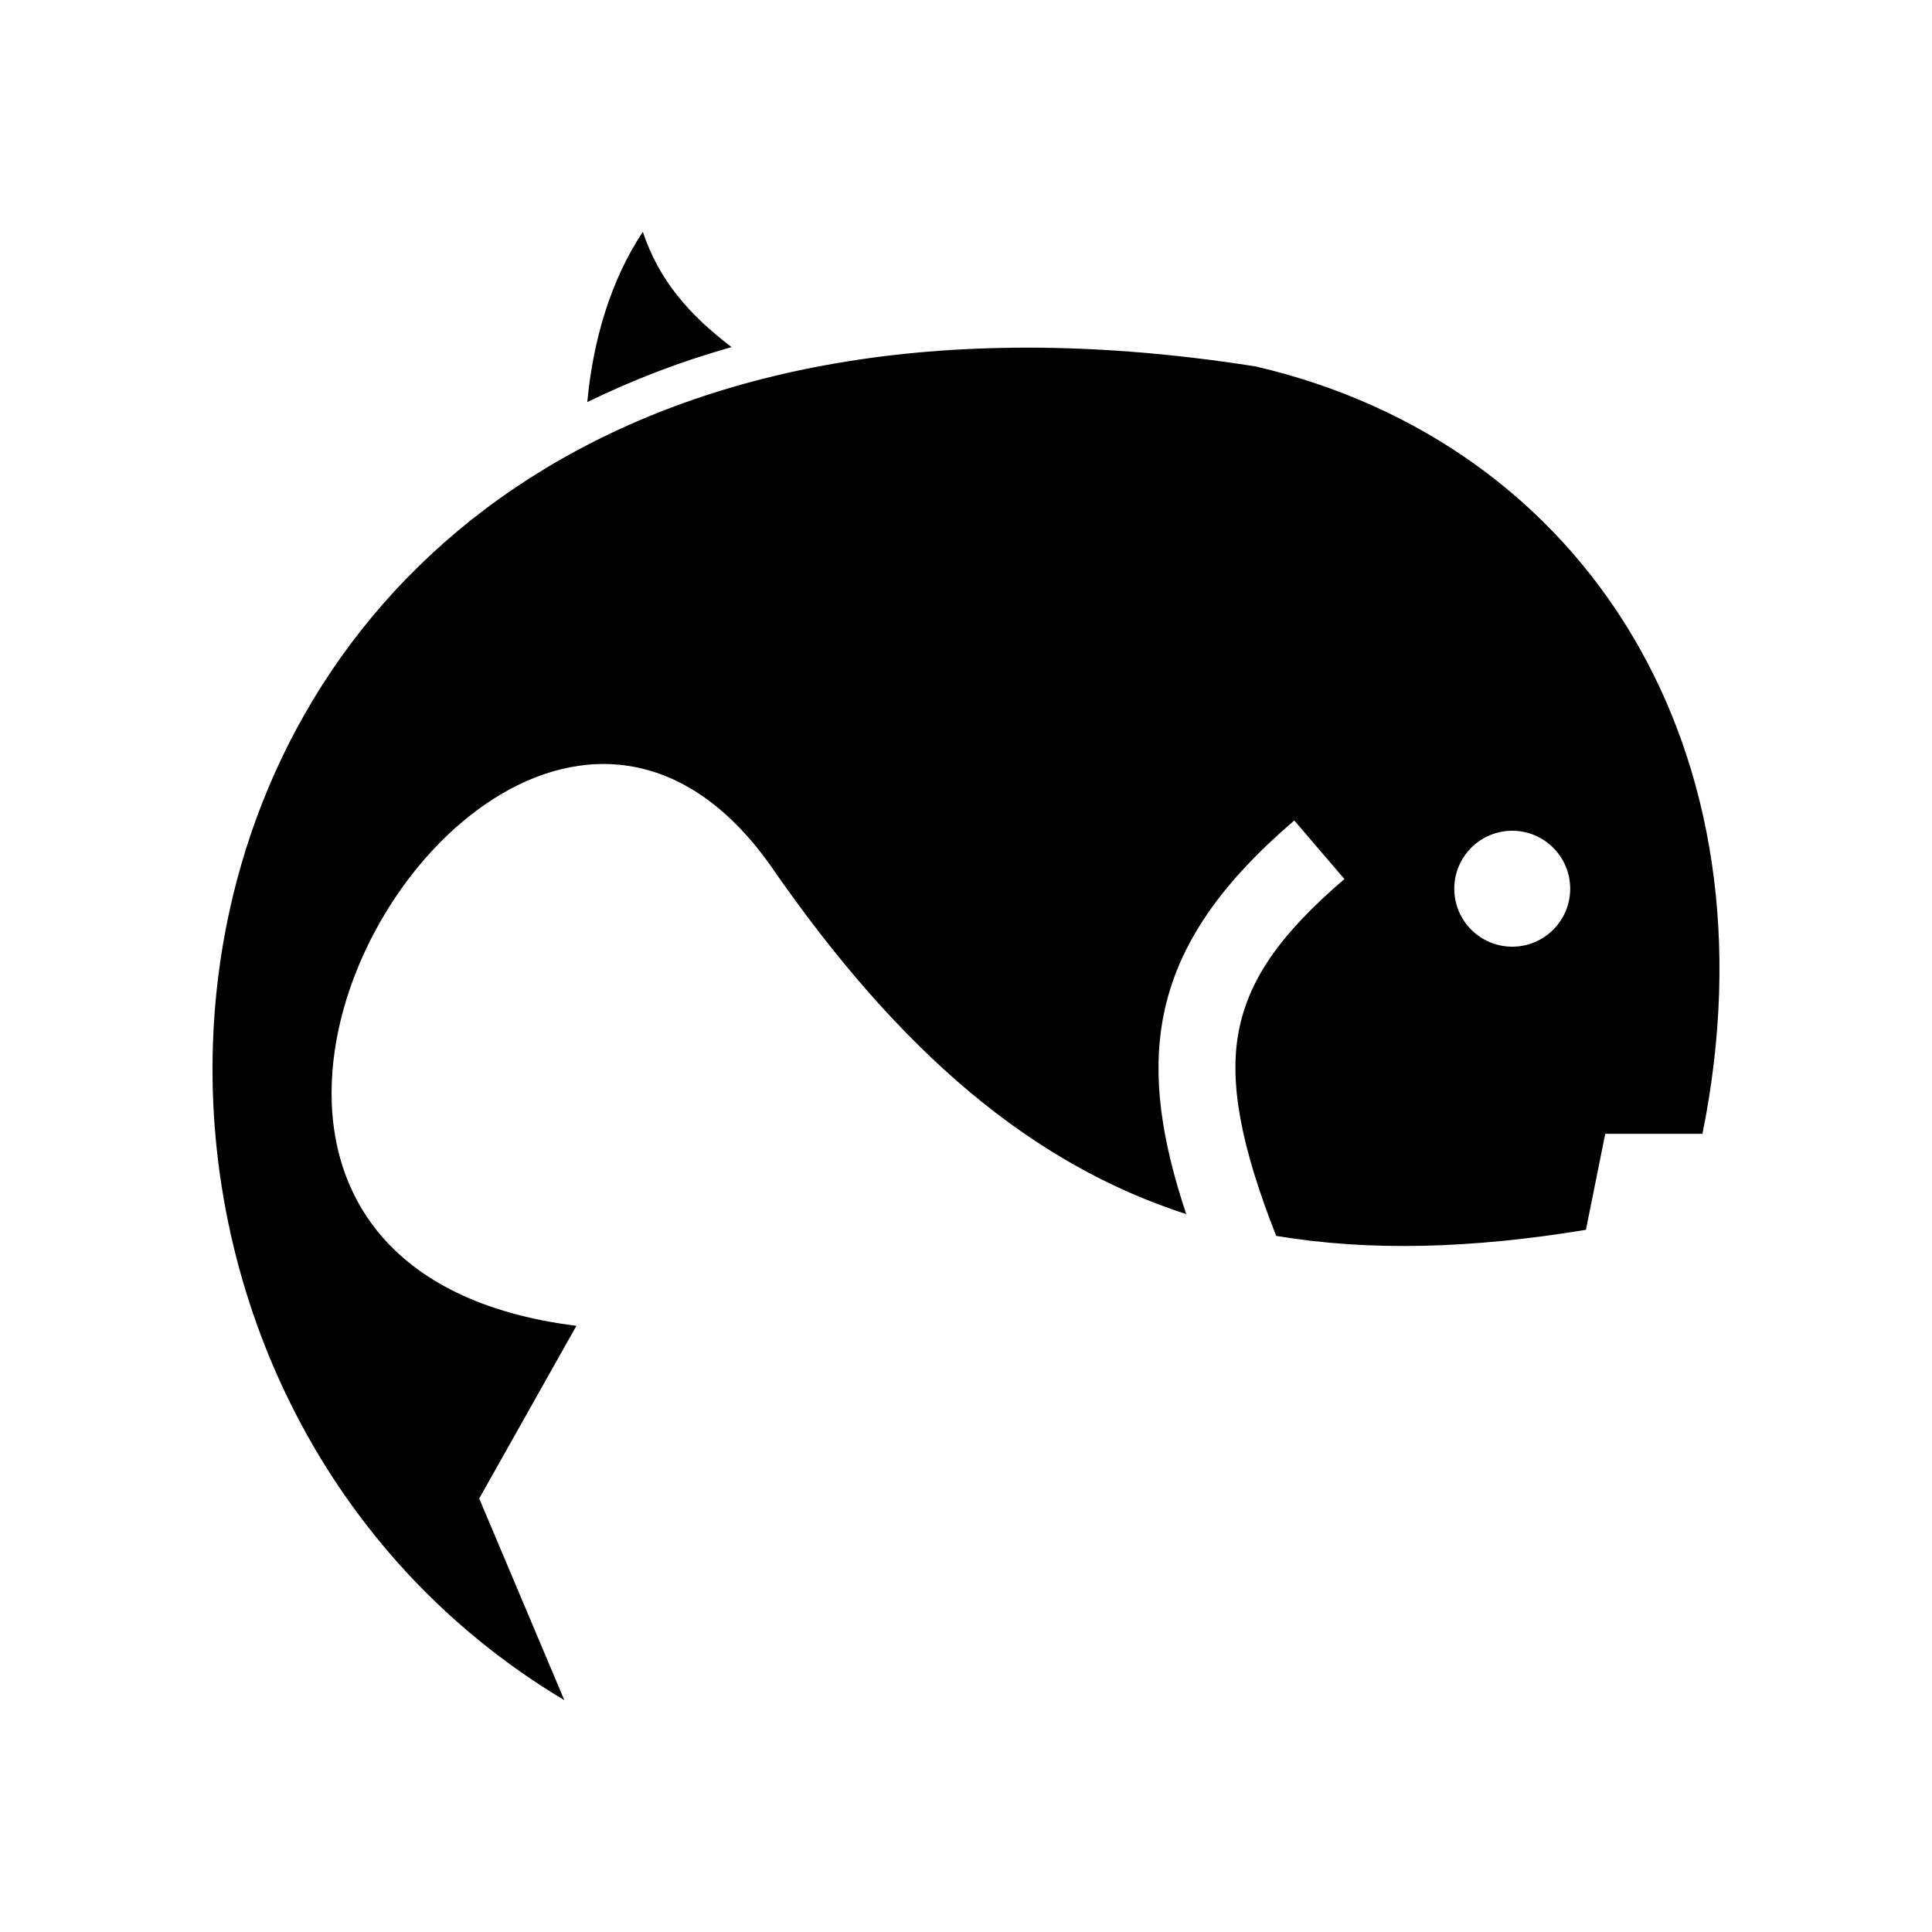
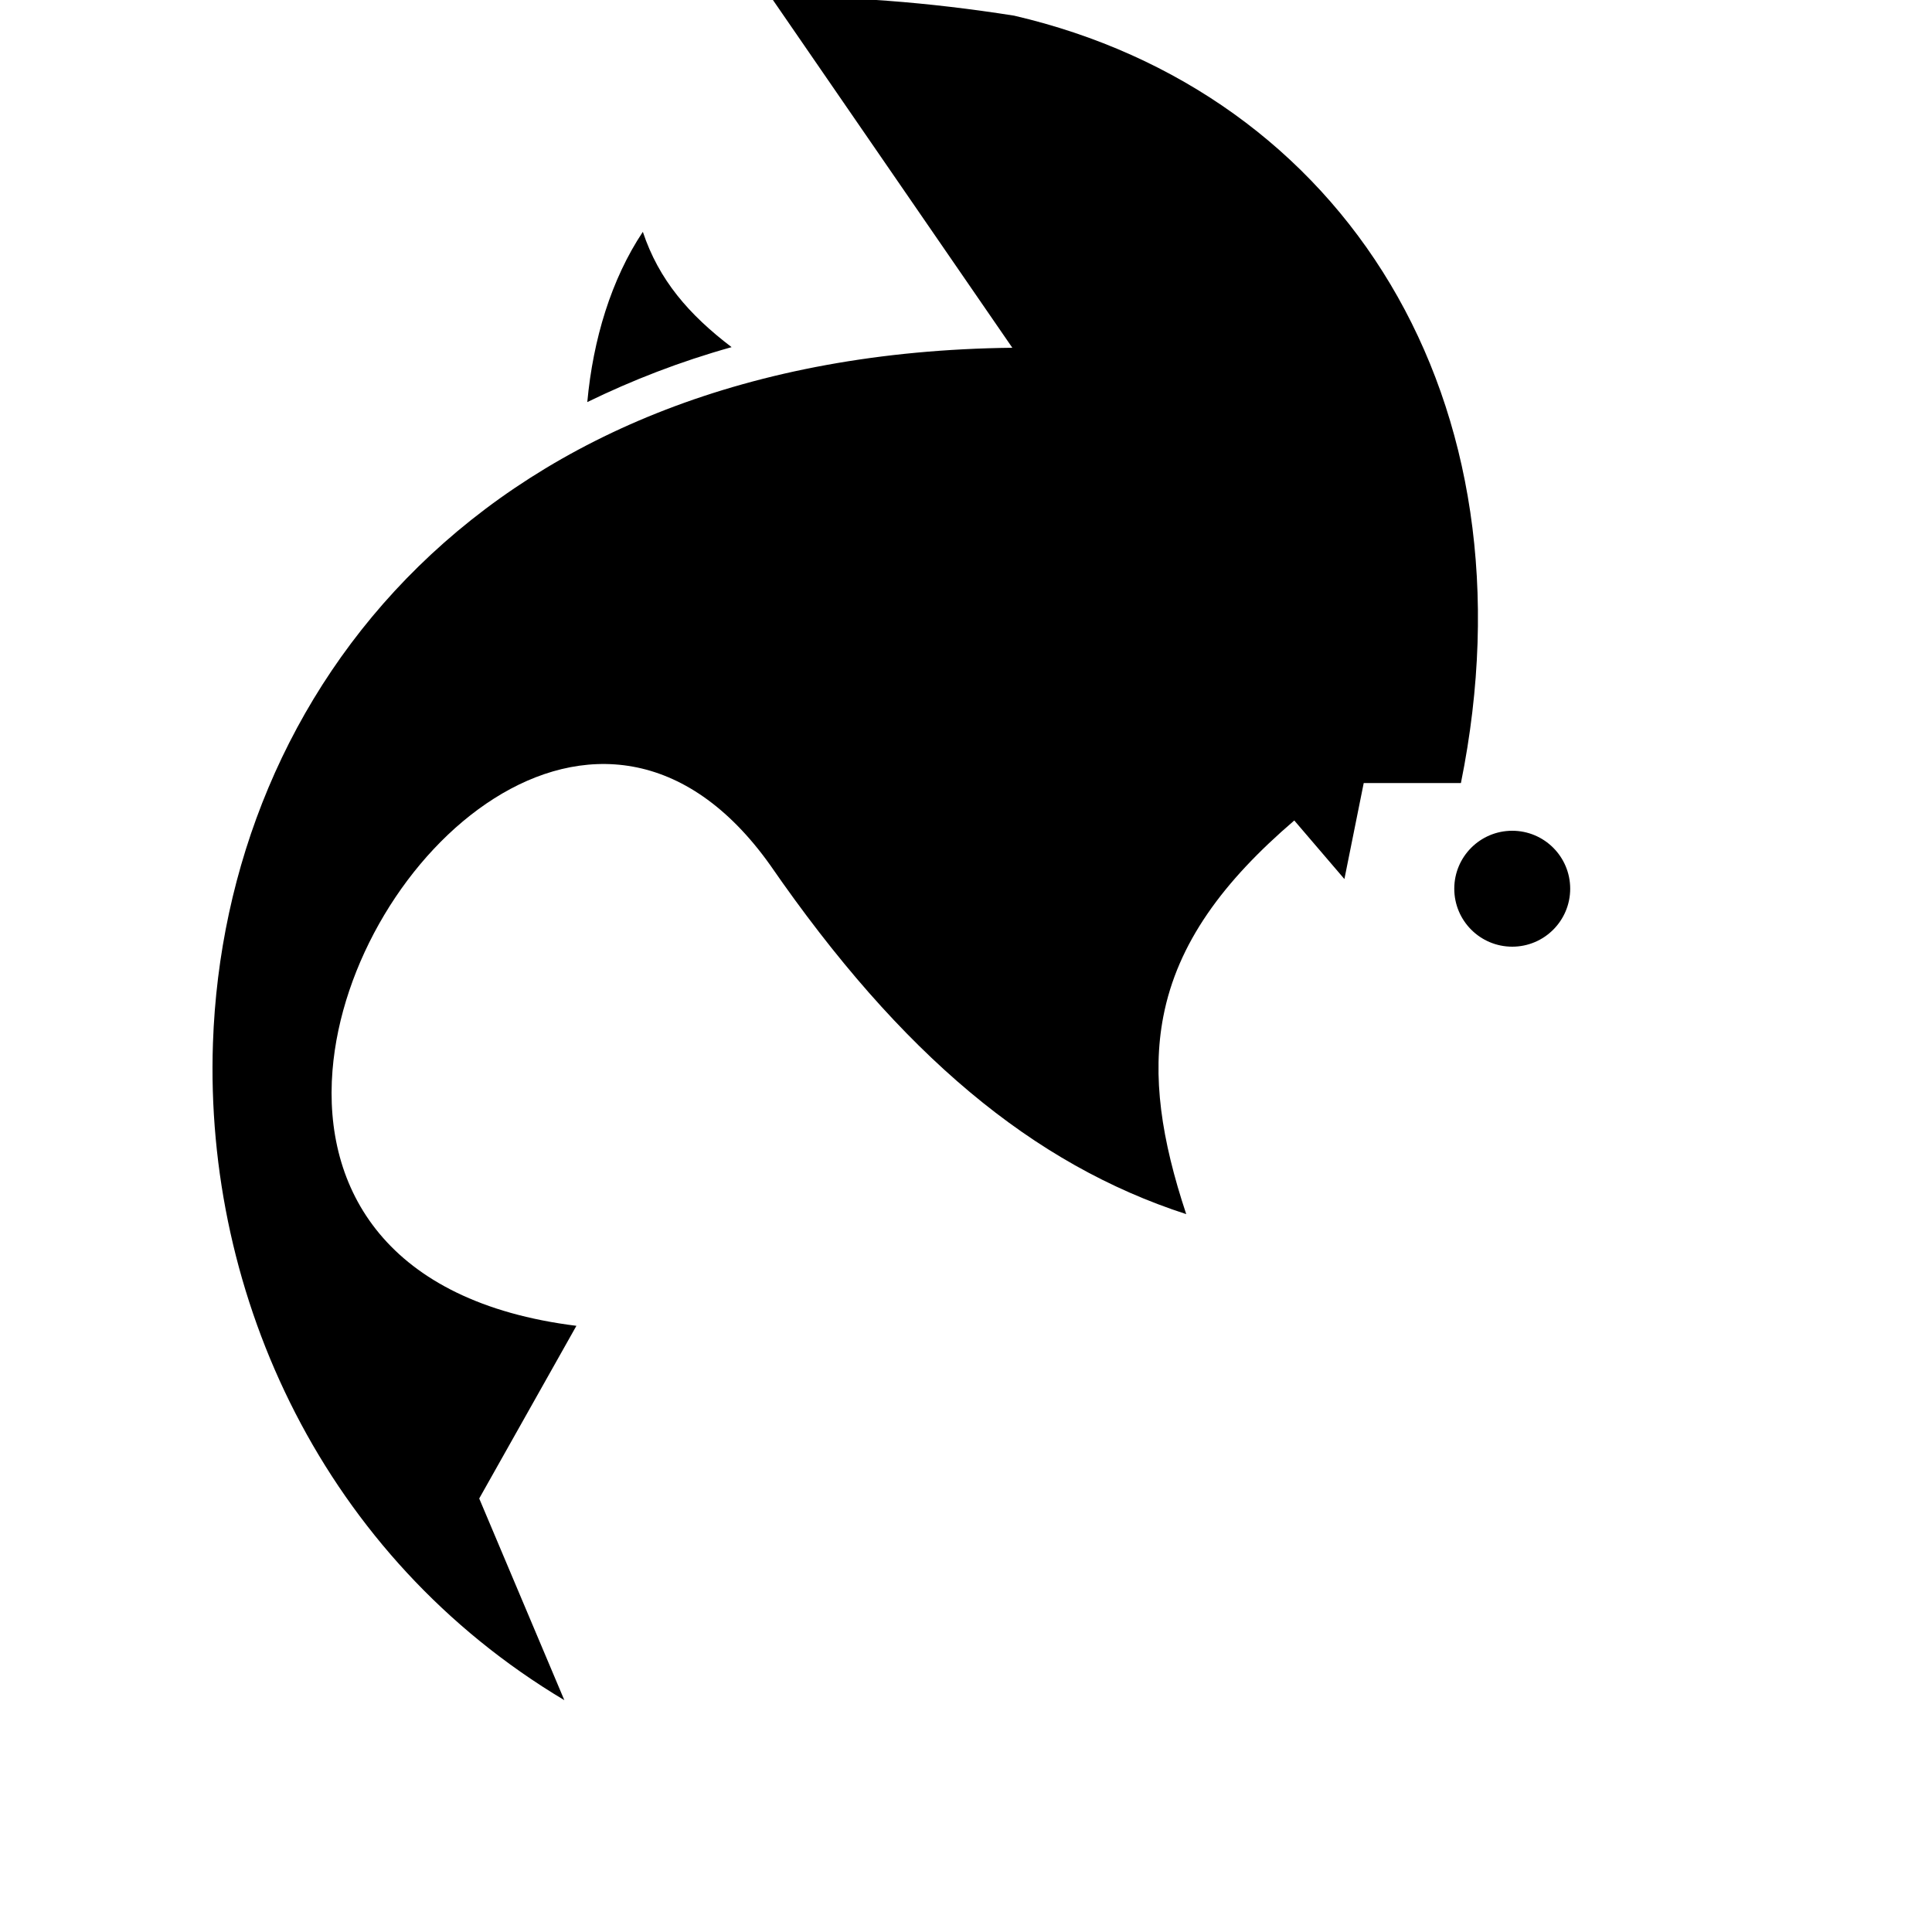
<svg xmlns="http://www.w3.org/2000/svg" height="100px" width="100px" fill="#000000" version="1.1" x="0px" y="0px" viewBox="0 0 100 100">
  <g transform="translate(0,-952.362)">
-     <path style="color:#000000;enable-background:accumulate;" d="m 33.273,964.362 c -1.635,2.453 -2.577,5.569 -2.875,8.812 2.314,-1.128 4.782,-2.092 7.469,-2.844 -2.213,-1.686 -3.763,-3.475 -4.594,-5.969 z m 19.125,6 c -27.402,0.307 -40.755,17.864 -41.376,36 -0.45,13.14 5.769,26.588 18.188,34 l -4.406,-10.438 5.031,-8.938 c -9.849,-1.225 -13.118,-7.078 -12.625,-13.219 0.886,-11.026 13.877,-22.975 22.657,-10.625 6.768,9.803 13.604,15.495 21.532,18.063 -1.284,-3.857 -1.78,-7.137 -1.188,-10.219 0.735,-3.822 3.109,-7.008 6.781,-10.156 l 2.594,3.031 c -3.327,2.852 -4.954,5.197 -5.469,7.875 -0.505,2.625 0.091,5.907 1.938,10.594 4.845,0.813 10.122,0.661 16.032,-0.313 l 1,-4.969 5.031,0 c 4.019,-19.862 -6.044,-35.746 -23.125,-39.719 -4.492,-0.709 -8.679,-1.013 -12.594,-0.969 z m 25.875,25 c 1.657,0 3,1.343 3,3 0,1.657 -1.343,3 -3,3 -1.657,0 -3,-1.343 -3,-3 0,-1.657 1.343,-3 3,-3 z" fill="#000000" stroke="none" marker="none" visibility="visible" display="inline" overflow="visible" />
+     <path style="color:#000000;enable-background:accumulate;" d="m 33.273,964.362 c -1.635,2.453 -2.577,5.569 -2.875,8.812 2.314,-1.128 4.782,-2.092 7.469,-2.844 -2.213,-1.686 -3.763,-3.475 -4.594,-5.969 z m 19.125,6 c -27.402,0.307 -40.755,17.864 -41.376,36 -0.45,13.14 5.769,26.588 18.188,34 l -4.406,-10.438 5.031,-8.938 c -9.849,-1.225 -13.118,-7.078 -12.625,-13.219 0.886,-11.026 13.877,-22.975 22.657,-10.625 6.768,9.803 13.604,15.495 21.532,18.063 -1.284,-3.857 -1.78,-7.137 -1.188,-10.219 0.735,-3.822 3.109,-7.008 6.781,-10.156 l 2.594,3.031 l 1,-4.969 5.031,0 c 4.019,-19.862 -6.044,-35.746 -23.125,-39.719 -4.492,-0.709 -8.679,-1.013 -12.594,-0.969 z m 25.875,25 c 1.657,0 3,1.343 3,3 0,1.657 -1.343,3 -3,3 -1.657,0 -3,-1.343 -3,-3 0,-1.657 1.343,-3 3,-3 z" fill="#000000" stroke="none" marker="none" visibility="visible" display="inline" overflow="visible" />
  </g>
</svg>